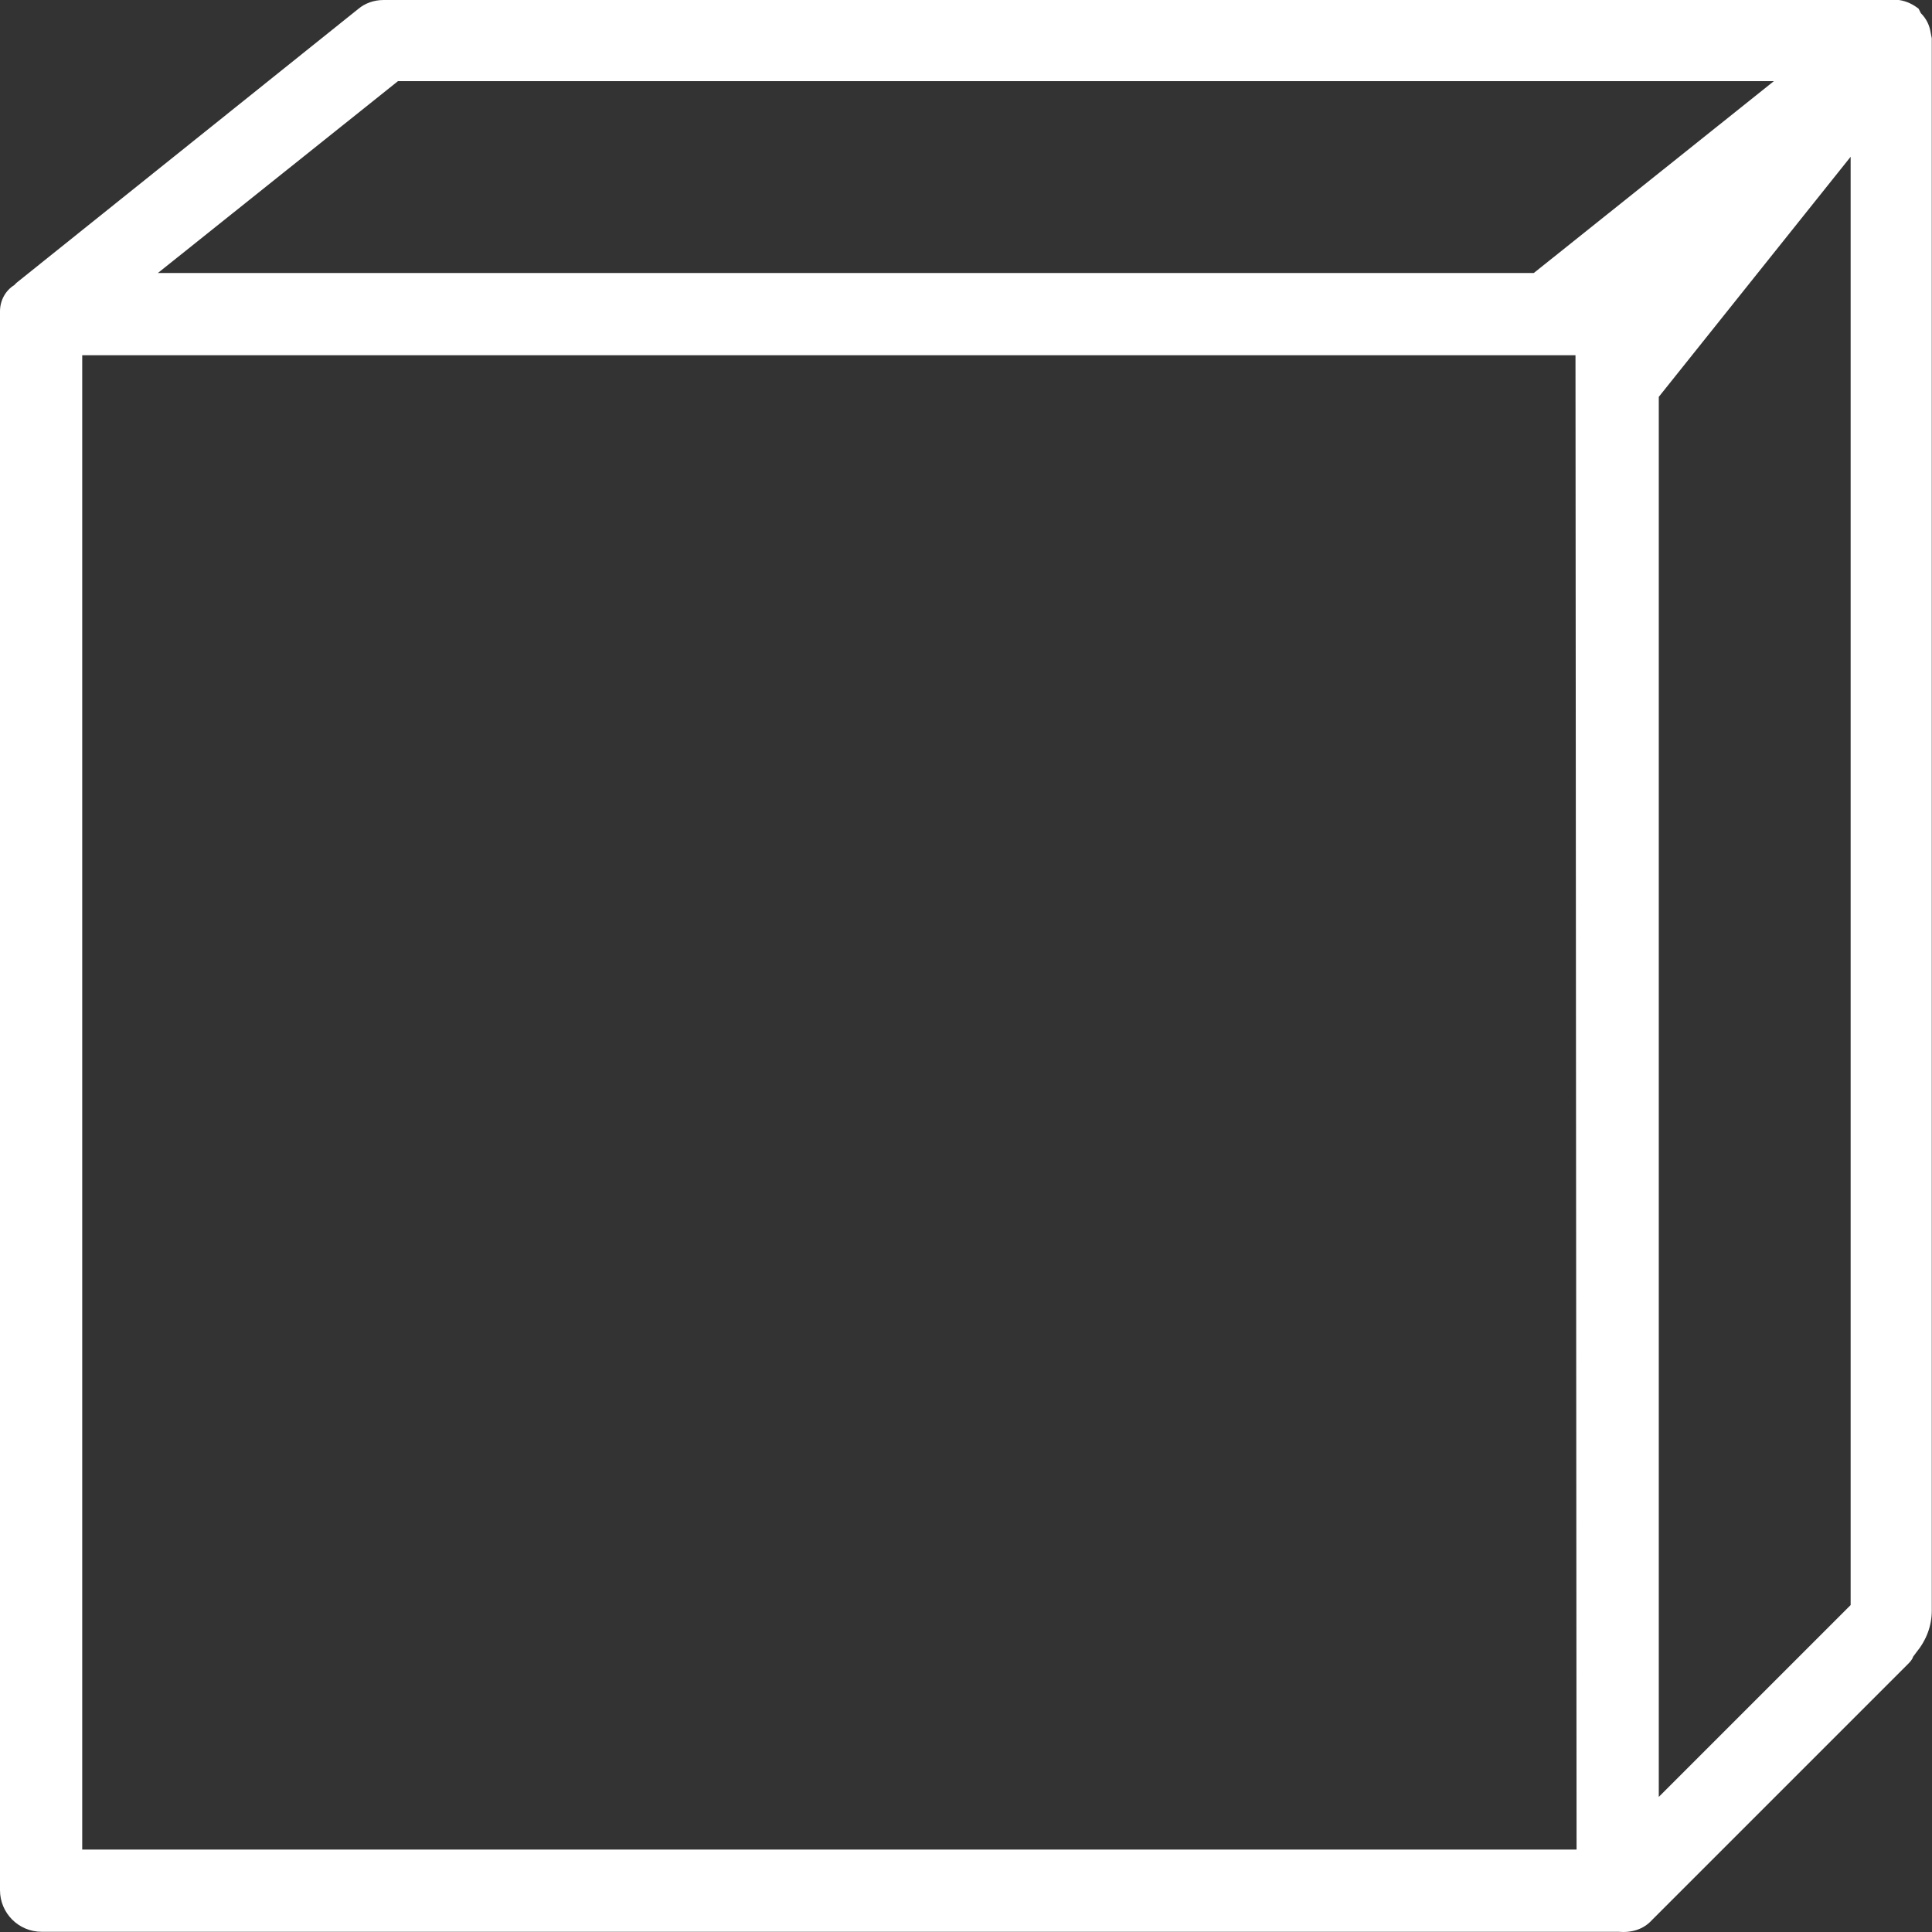
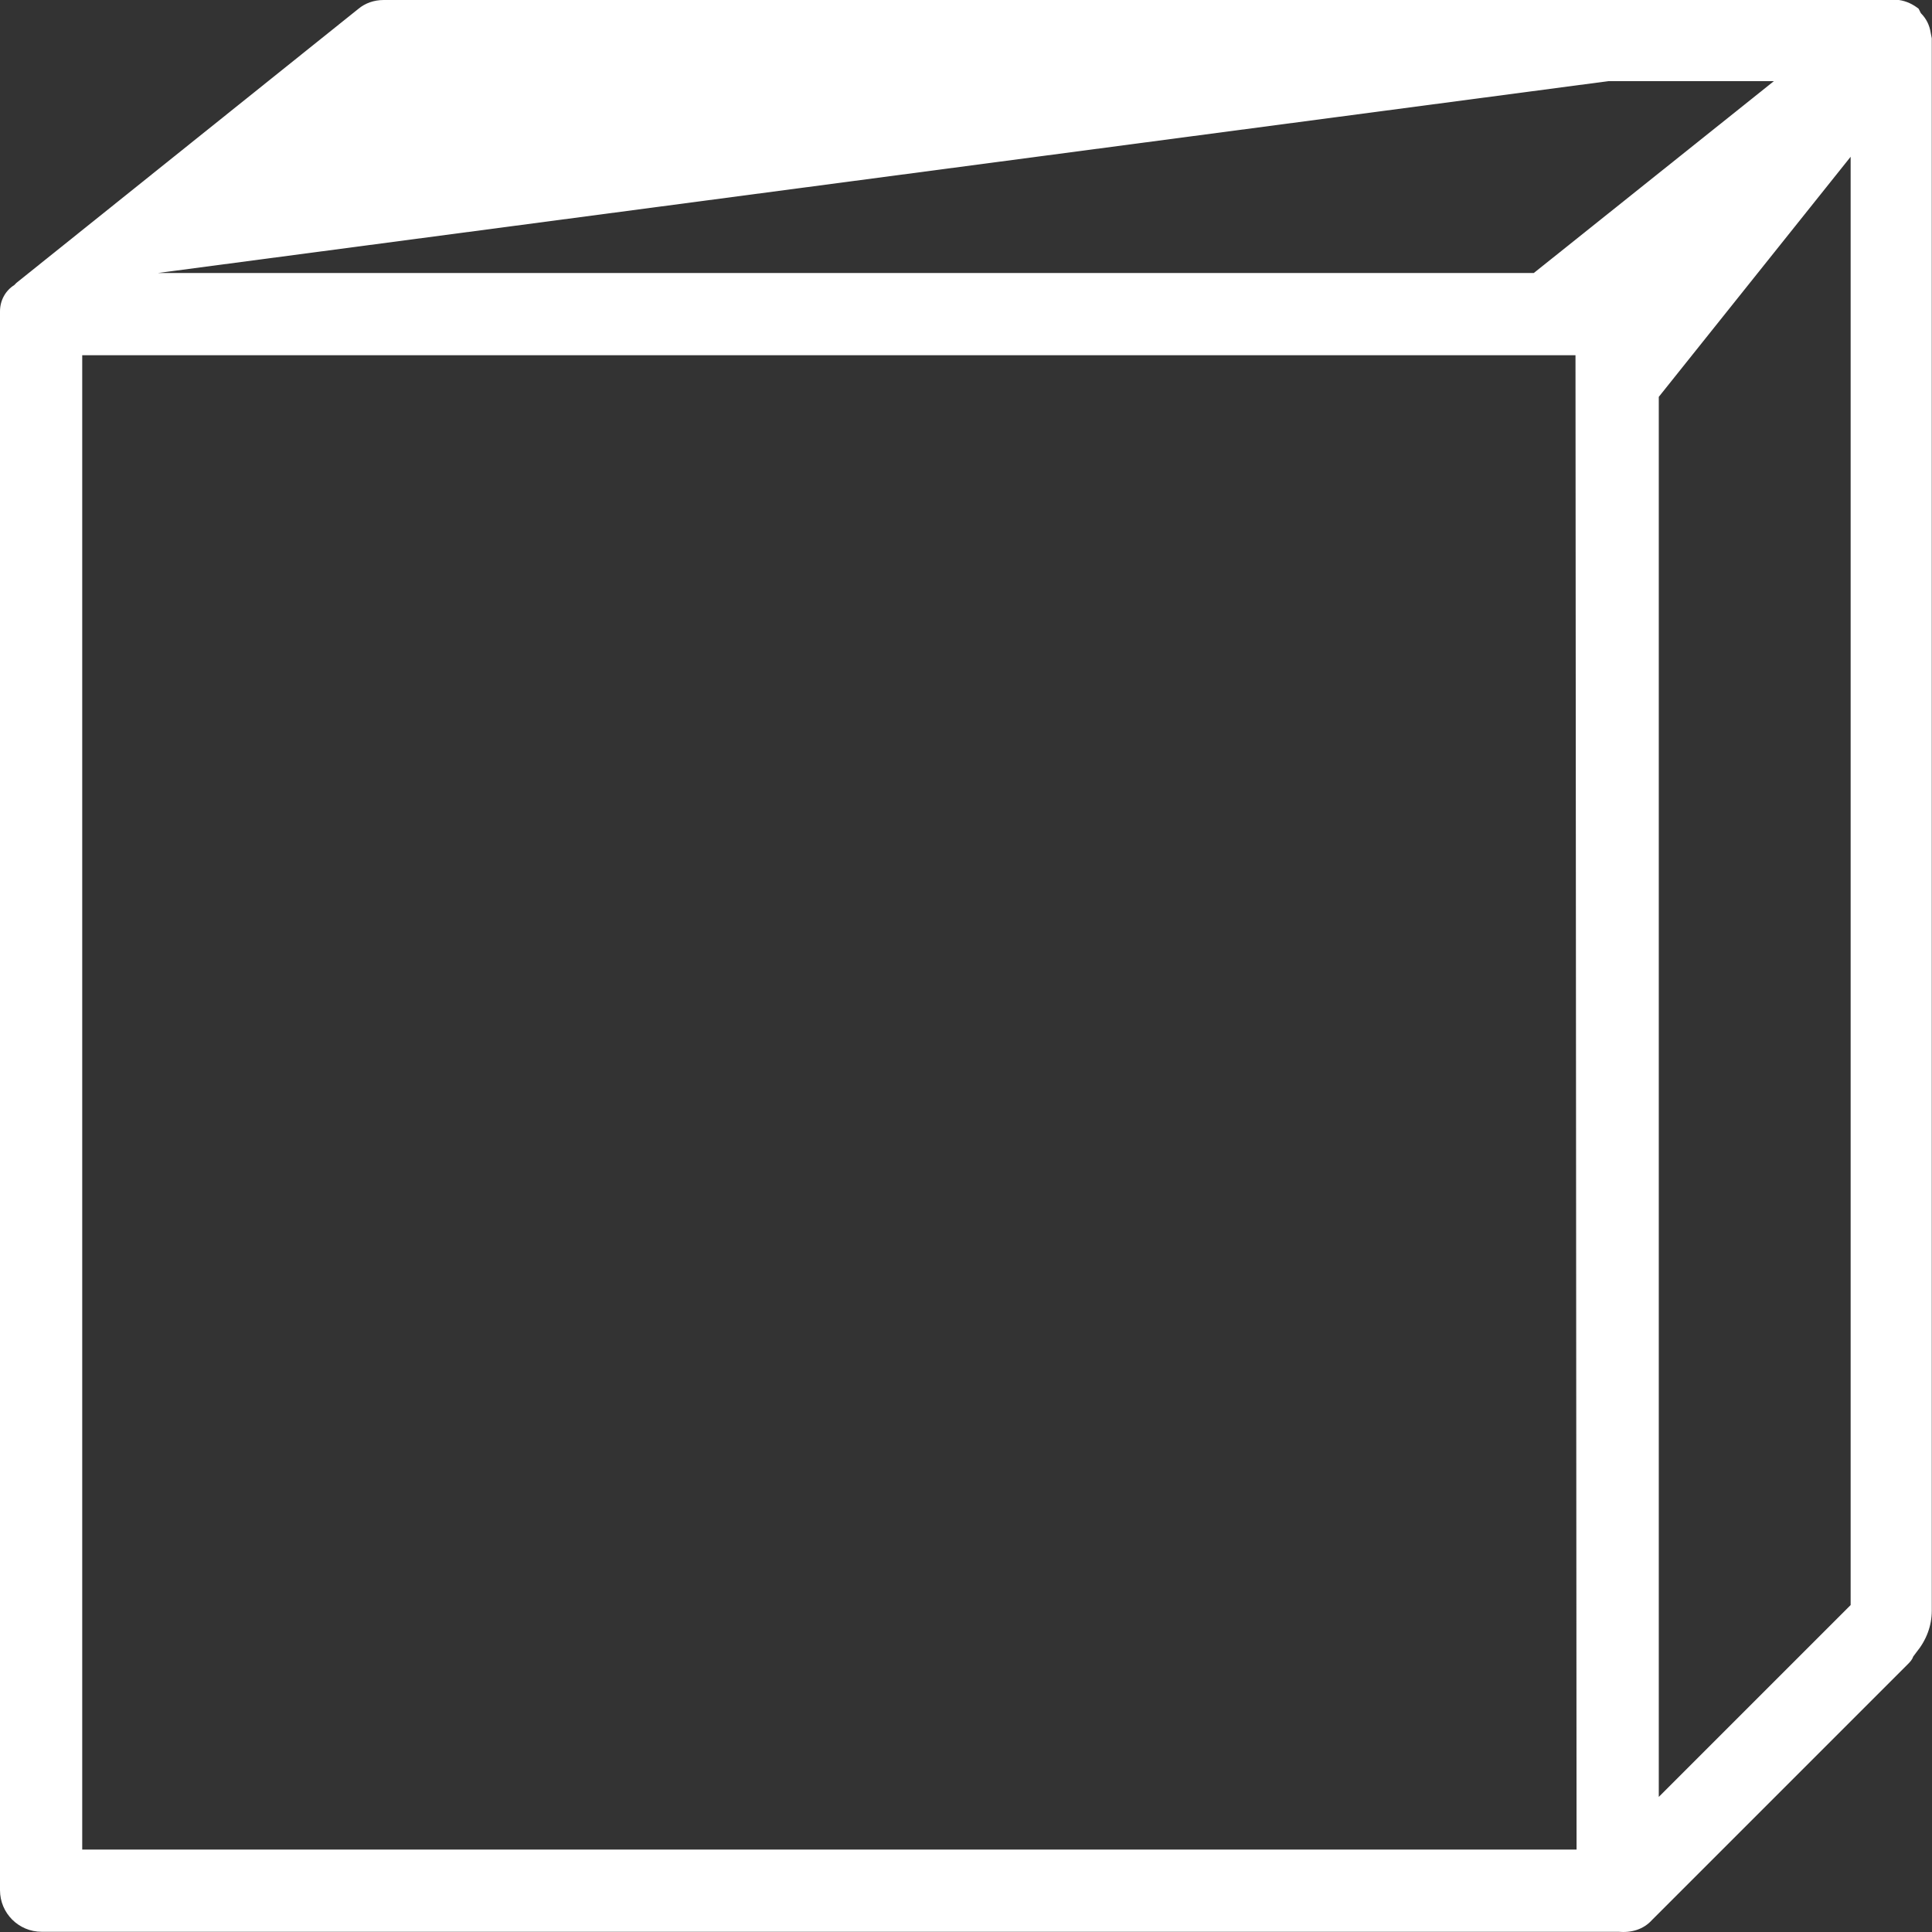
<svg xmlns="http://www.w3.org/2000/svg" width="36" height="36" viewBox="0 0 36 36" fill="none">
  <rect x="0" y="0" width="36" height="36" fill="#333333" stroke="none" />
-   <path d="M35.996 0.715L35.976 0.613C35.955 0.47 35.894 0.347 35.792 0.245L35.751 0.163C35.649 0.082 35.526 0.02 35.383 0H35.281H7.15C6.966 0 6.803 0.061 6.68 0.163L0.306 5.271C0.286 5.291 0.286 5.291 0.266 5.312C0.102 5.414 0 5.598 0 5.802V35.22C0 35.649 0.347 35.996 0.776 35.996H29.908C29.949 35.996 29.99 35.996 30.031 35.996H30.092H30.154C30.399 36.017 30.623 35.955 30.787 35.772L35.547 31.012C35.588 30.971 35.629 30.93 35.649 30.869L35.71 30.787C35.894 30.562 35.996 30.297 35.996 30.011V0.715ZM2.942 5.087L7.416 1.512H33.054L28.58 5.087H2.942ZM29.377 34.464H1.532V6.619H29.357L29.377 34.464ZM34.484 2.921V29.908L30.909 33.483V7.395L34.484 2.921Z" fill="white" />
+   <path d="M35.996 0.715L35.976 0.613C35.955 0.47 35.894 0.347 35.792 0.245L35.751 0.163C35.649 0.082 35.526 0.02 35.383 0H35.281H7.15C6.966 0 6.803 0.061 6.68 0.163L0.306 5.271C0.286 5.291 0.286 5.291 0.266 5.312C0.102 5.414 0 5.598 0 5.802V35.22C0 35.649 0.347 35.996 0.776 35.996H29.908C29.949 35.996 29.99 35.996 30.031 35.996H30.092H30.154C30.399 36.017 30.623 35.955 30.787 35.772L35.547 31.012C35.588 30.971 35.629 30.93 35.649 30.869L35.71 30.787C35.894 30.562 35.996 30.297 35.996 30.011V0.715ZL7.416 1.512H33.054L28.58 5.087H2.942ZM29.377 34.464H1.532V6.619H29.357L29.377 34.464ZM34.484 2.921V29.908L30.909 33.483V7.395L34.484 2.921Z" fill="white" />
</svg>